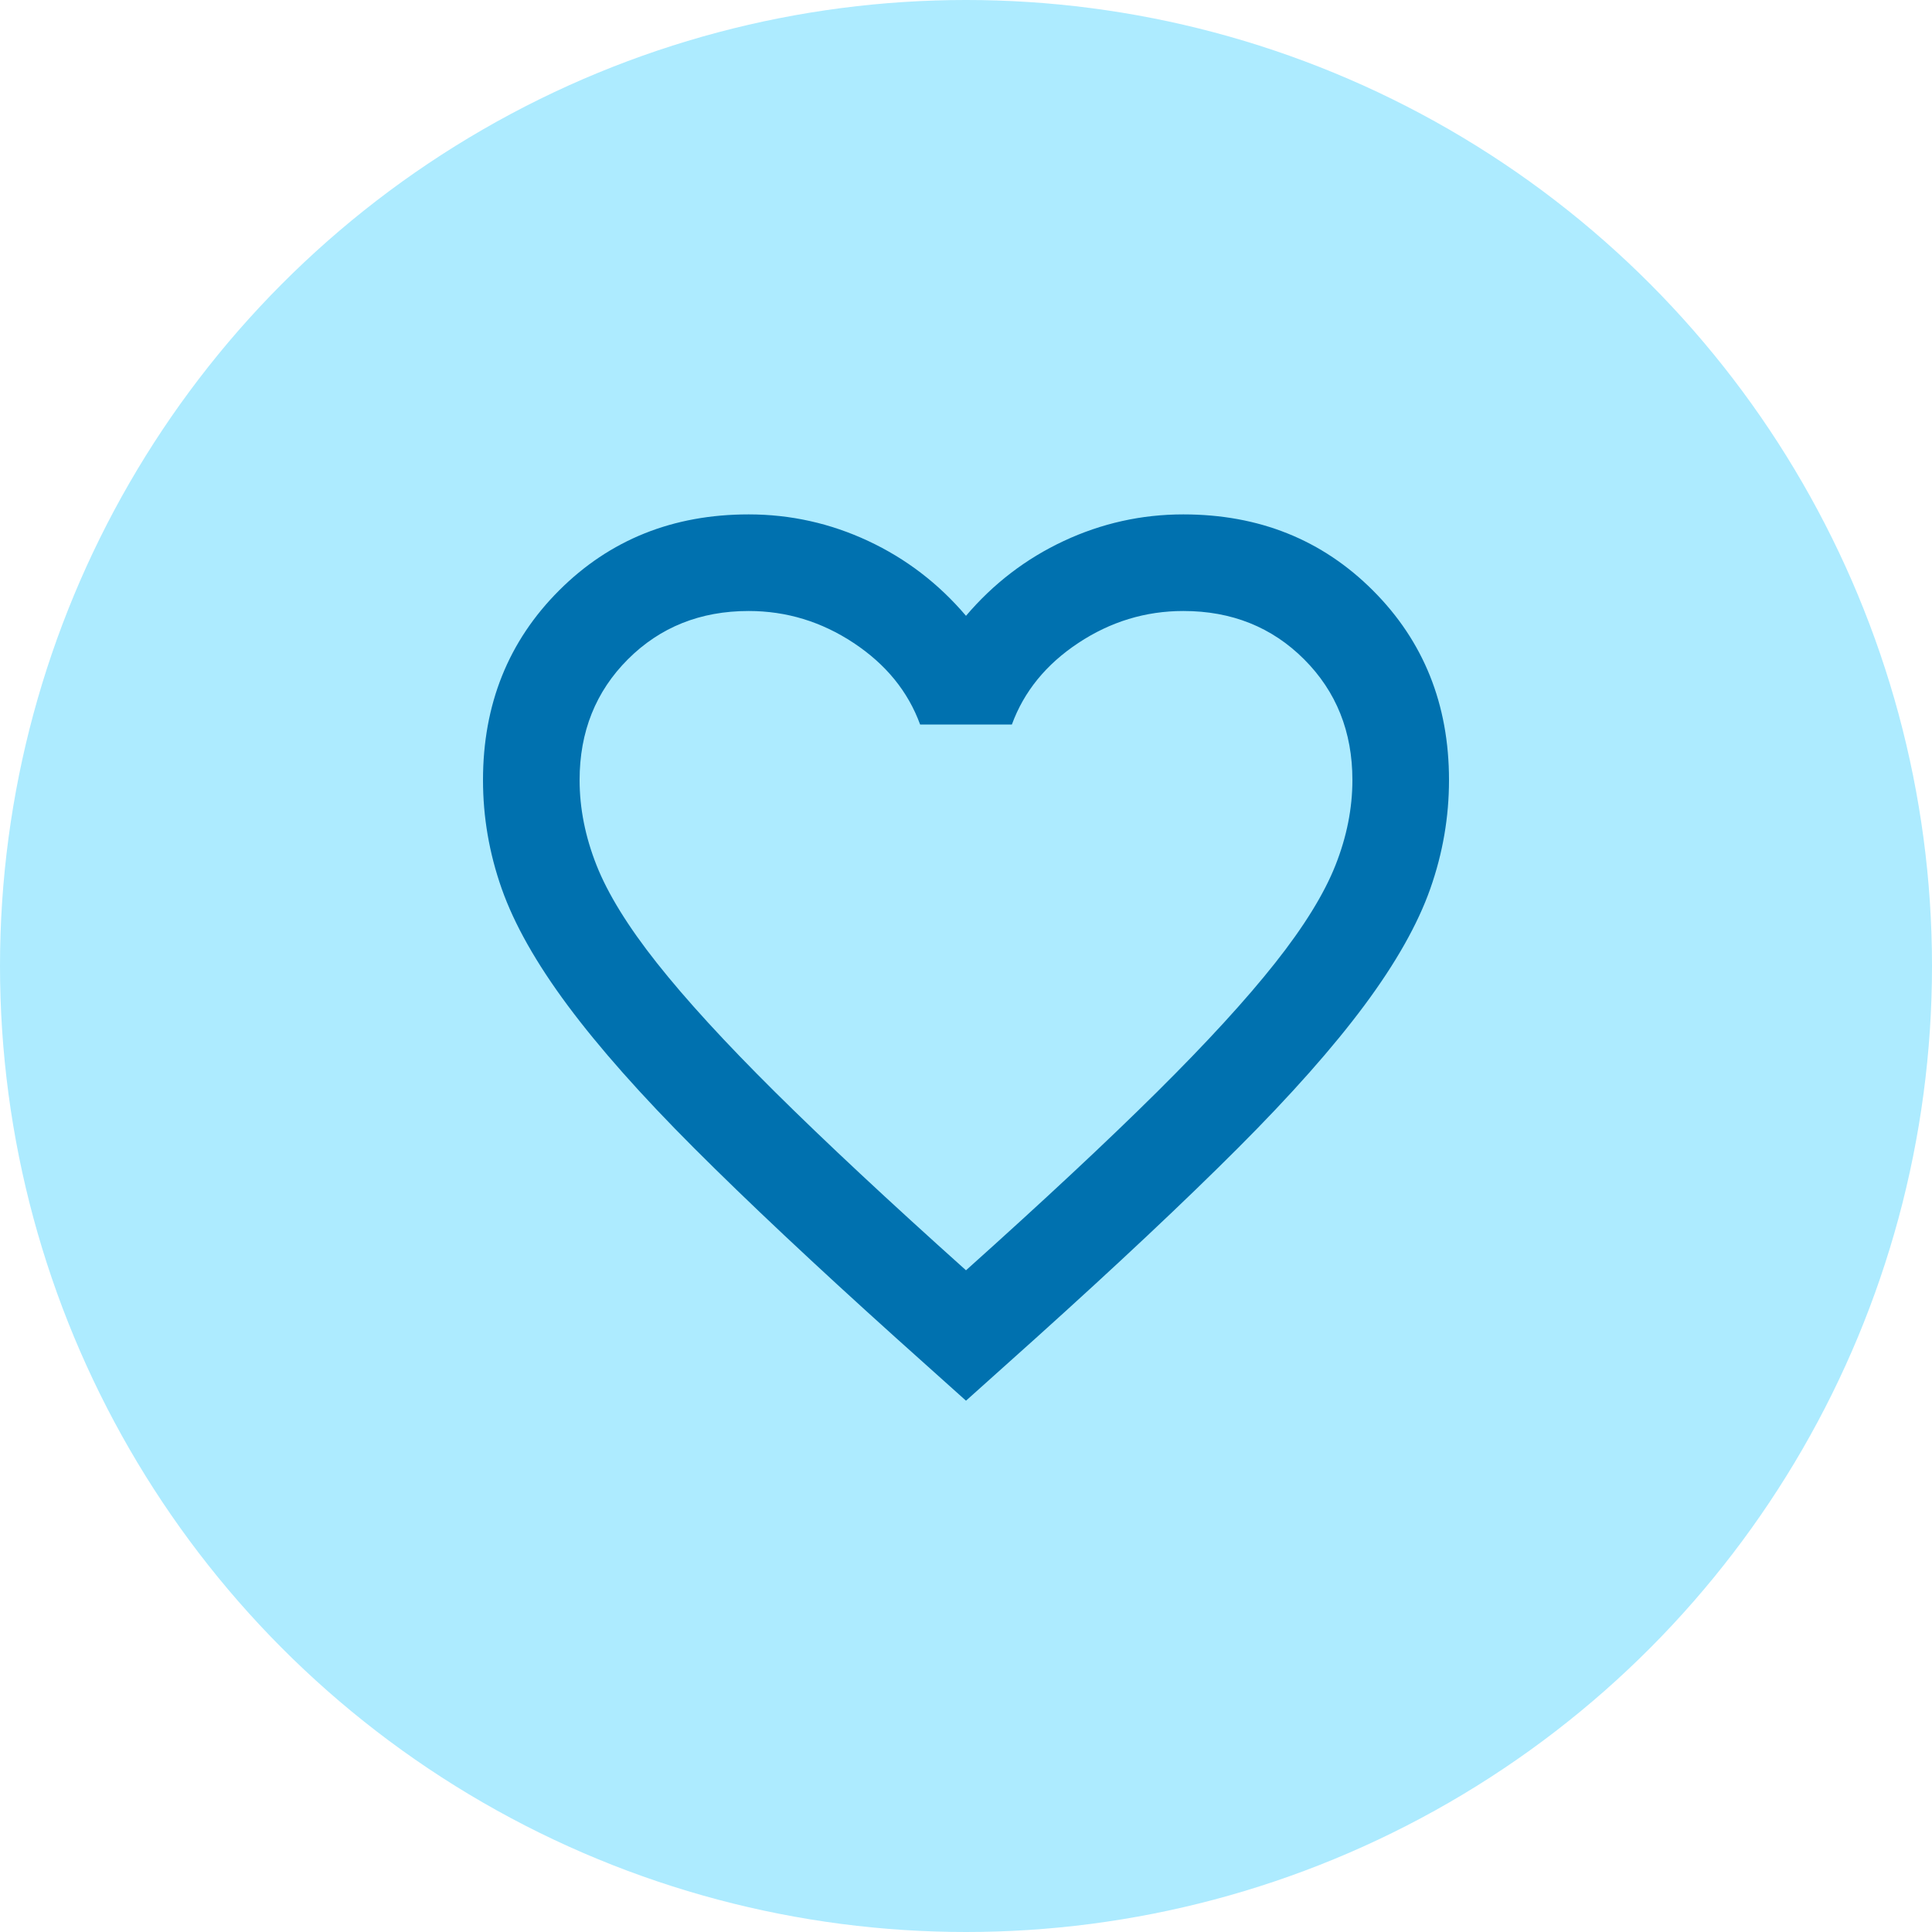
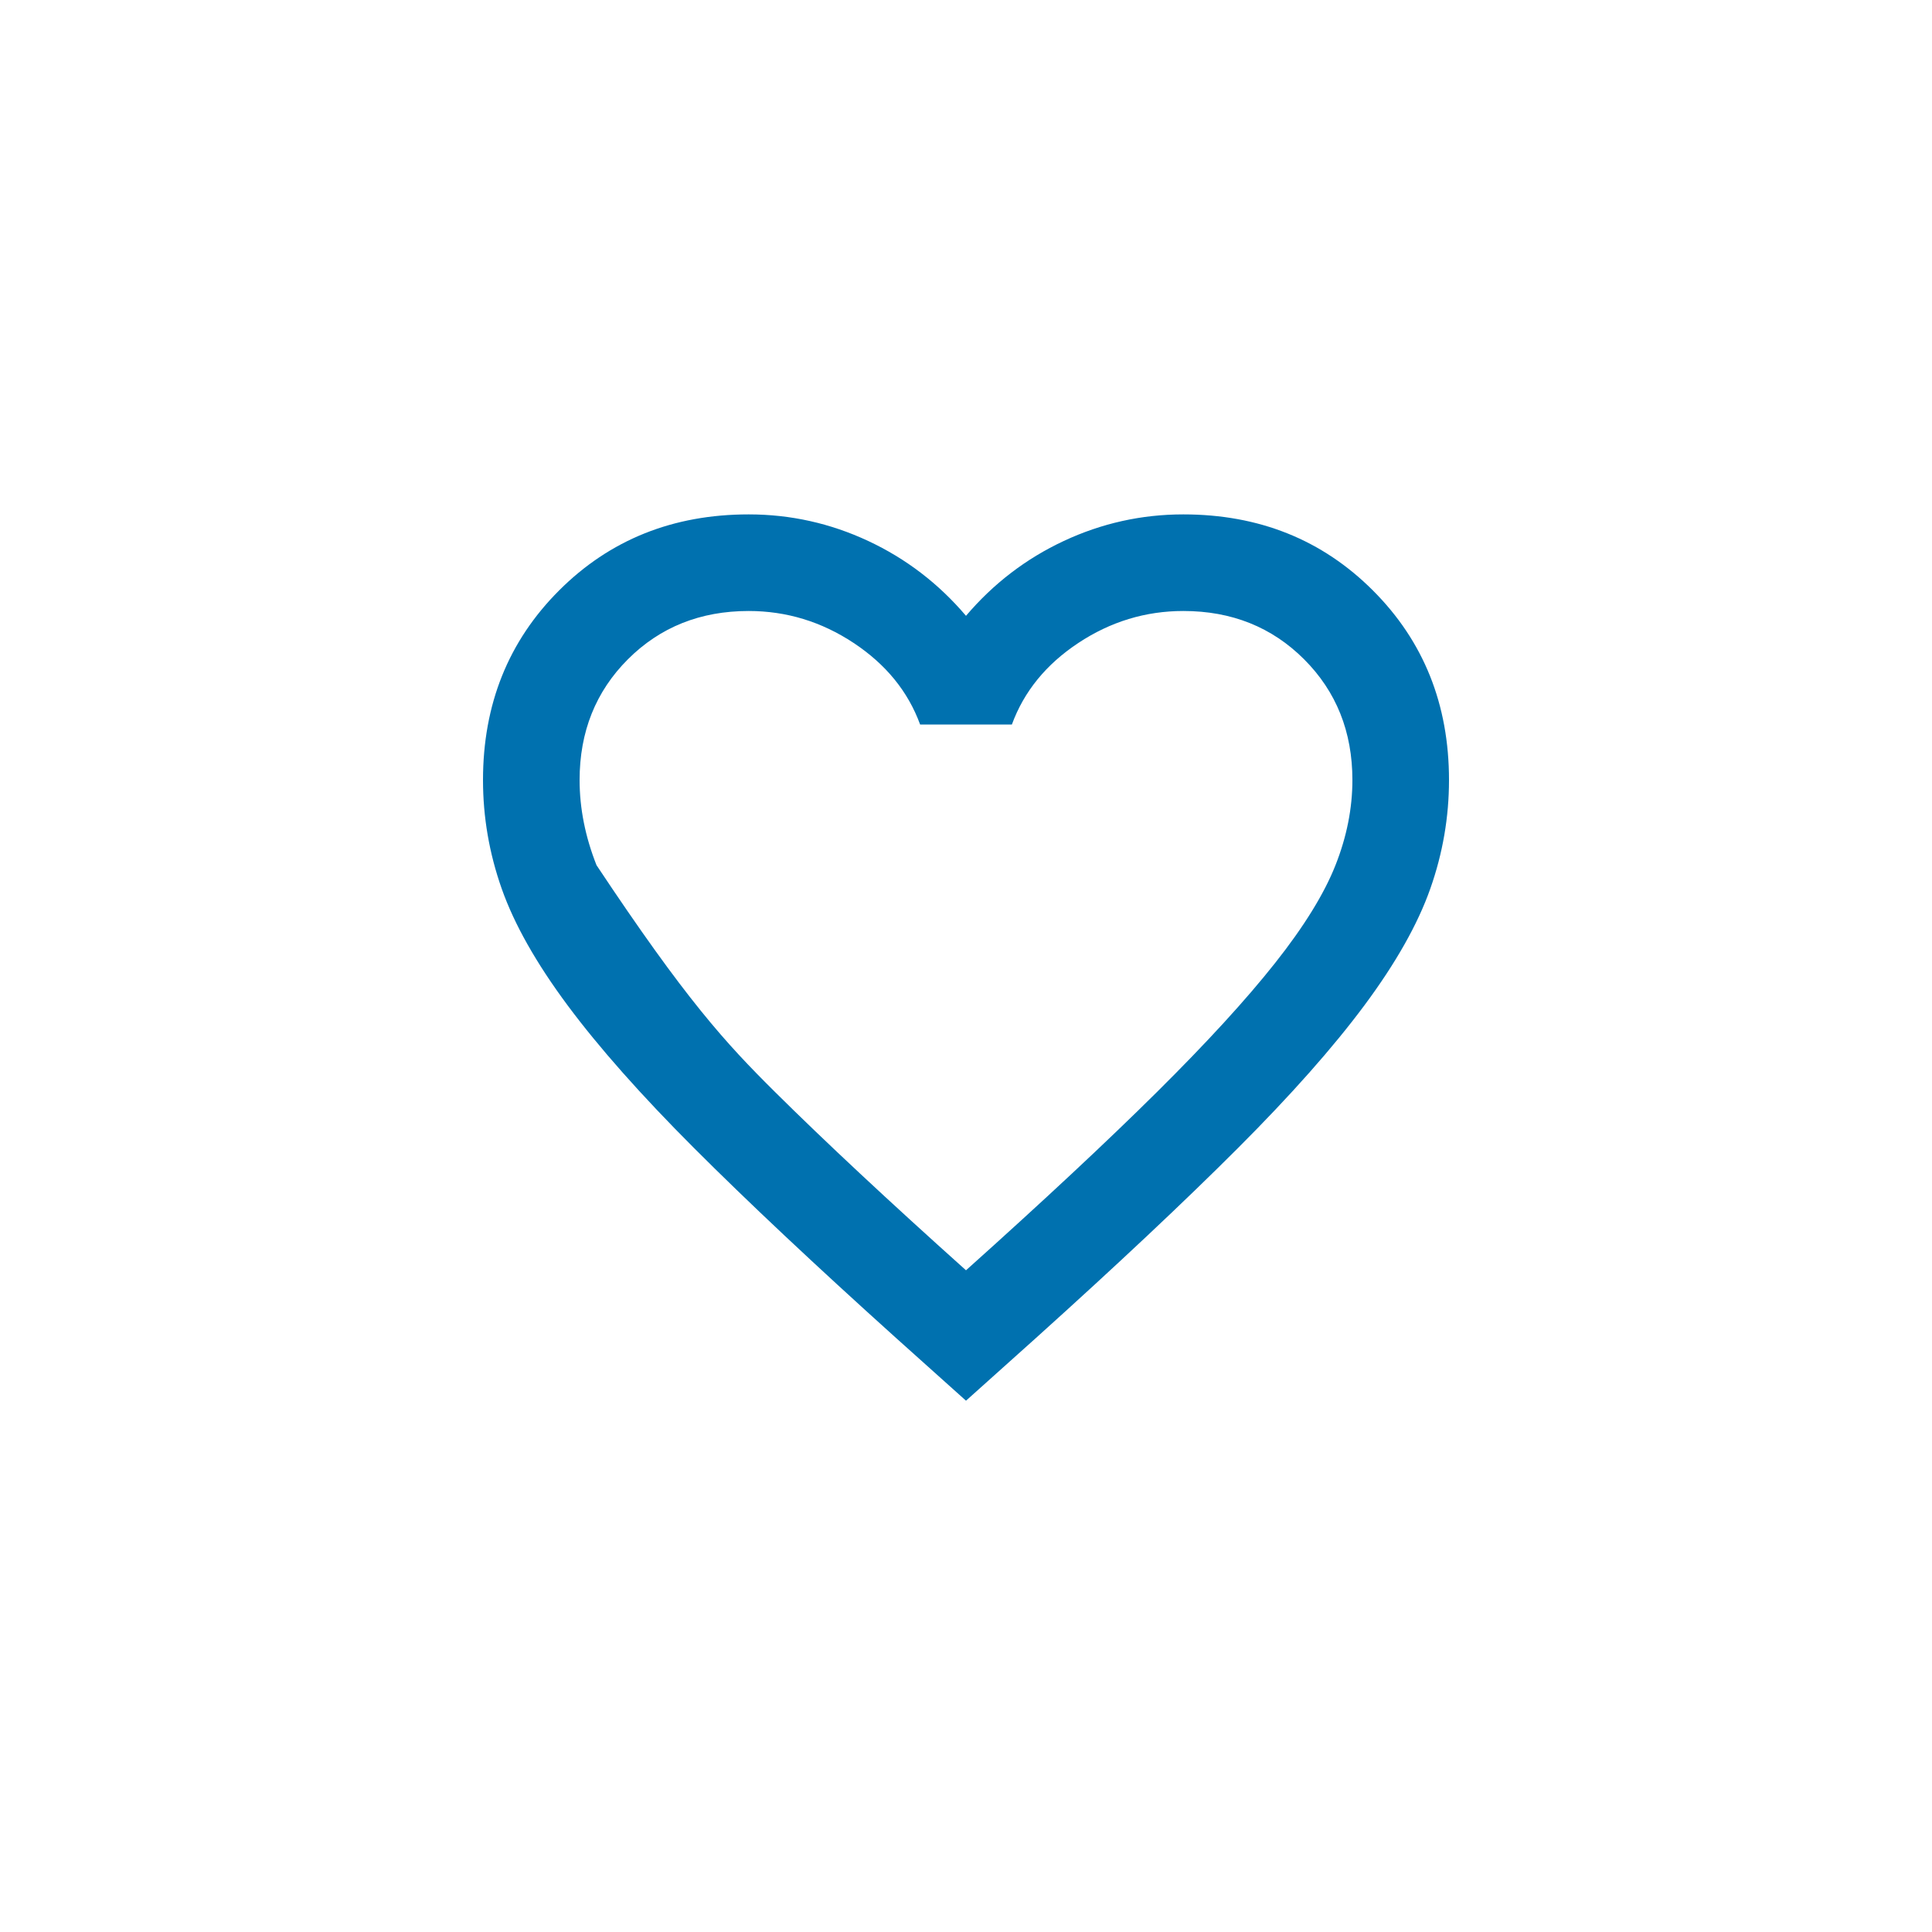
<svg xmlns="http://www.w3.org/2000/svg" width="32" height="32" viewBox="0 0 32 32" fill="none">
-   <circle cx="16" cy="16" r="16" fill="#ADEBFF" />
  <mask id="mask0_139_2128" style="mask-type:alpha" maskUnits="userSpaceOnUse" x="6" y="6" width="20" height="20">
    <rect x="6.4" y="6.4" width="19.2" height="19.2" fill="#D9D9D9" />
  </mask>
  <g mask="url(#mask0_139_2128)">
-     <path d="M16 23.2L14.84 22.16C13.493 20.947 12.38 19.9 11.5 19.02C10.62 18.14 9.92 17.35 9.4 16.65C8.88 15.95 8.517 15.307 8.31 14.72C8.103 14.133 8 13.533 8 12.92C8 11.667 8.42 10.62 9.26 9.78C10.1 8.94 11.147 8.52 12.4 8.52C13.093 8.52 13.753 8.667 14.38 8.96C15.007 9.253 15.547 9.667 16 10.2C16.453 9.667 16.993 9.253 17.62 8.96C18.247 8.667 18.907 8.52 19.6 8.52C20.853 8.52 21.9 8.94 22.74 9.78C23.58 10.62 24 11.667 24 12.92C24 13.533 23.897 14.133 23.69 14.72C23.483 15.307 23.12 15.95 22.6 16.65C22.08 17.35 21.38 18.14 20.5 19.02C19.62 19.9 18.507 20.947 17.16 22.16L16 23.2ZM16 21.04C17.28 19.893 18.333 18.91 19.16 18.09C19.987 17.27 20.64 16.557 21.12 15.95C21.6 15.344 21.933 14.803 22.12 14.33C22.307 13.857 22.4 13.387 22.4 12.92C22.4 12.12 22.133 11.453 21.6 10.92C21.067 10.387 20.4 10.12 19.6 10.12C18.973 10.12 18.393 10.297 17.86 10.65C17.327 11.003 16.96 11.453 16.76 12H15.24C15.04 11.453 14.673 11.003 14.14 10.65C13.607 10.297 13.027 10.12 12.4 10.12C11.6 10.12 10.933 10.387 10.4 10.92C9.867 11.453 9.6 12.12 9.6 12.92C9.6 13.387 9.693 13.857 9.88 14.33C10.067 14.803 10.4 15.344 10.88 15.95C11.36 16.557 12.013 17.27 12.84 18.09C13.667 18.91 14.72 19.893 16 21.04Z" fill="#0071AF" />
+     <path d="M16 23.2L14.84 22.16C13.493 20.947 12.38 19.9 11.5 19.02C10.62 18.14 9.92 17.35 9.4 16.65C8.88 15.95 8.517 15.307 8.31 14.72C8.103 14.133 8 13.533 8 12.92C8 11.667 8.42 10.62 9.26 9.78C10.1 8.94 11.147 8.52 12.4 8.52C13.093 8.52 13.753 8.667 14.38 8.96C15.007 9.253 15.547 9.667 16 10.2C16.453 9.667 16.993 9.253 17.62 8.96C18.247 8.667 18.907 8.52 19.6 8.52C20.853 8.52 21.9 8.94 22.74 9.78C23.58 10.62 24 11.667 24 12.92C24 13.533 23.897 14.133 23.69 14.72C23.483 15.307 23.12 15.95 22.6 16.65C22.08 17.35 21.38 18.14 20.5 19.02C19.62 19.9 18.507 20.947 17.16 22.16L16 23.2ZM16 21.04C17.28 19.893 18.333 18.91 19.16 18.09C19.987 17.27 20.64 16.557 21.12 15.95C21.6 15.344 21.933 14.803 22.12 14.33C22.307 13.857 22.4 13.387 22.4 12.92C22.4 12.12 22.133 11.453 21.6 10.92C21.067 10.387 20.4 10.12 19.6 10.12C18.973 10.12 18.393 10.297 17.86 10.65C17.327 11.003 16.96 11.453 16.76 12H15.24C15.04 11.453 14.673 11.003 14.14 10.65C13.607 10.297 13.027 10.12 12.4 10.12C11.6 10.12 10.933 10.387 10.4 10.92C9.867 11.453 9.6 12.12 9.6 12.92C9.6 13.387 9.693 13.857 9.88 14.33C11.36 16.557 12.013 17.27 12.84 18.09C13.667 18.91 14.72 19.893 16 21.04Z" fill="#0071AF" />
  </g>
</svg>